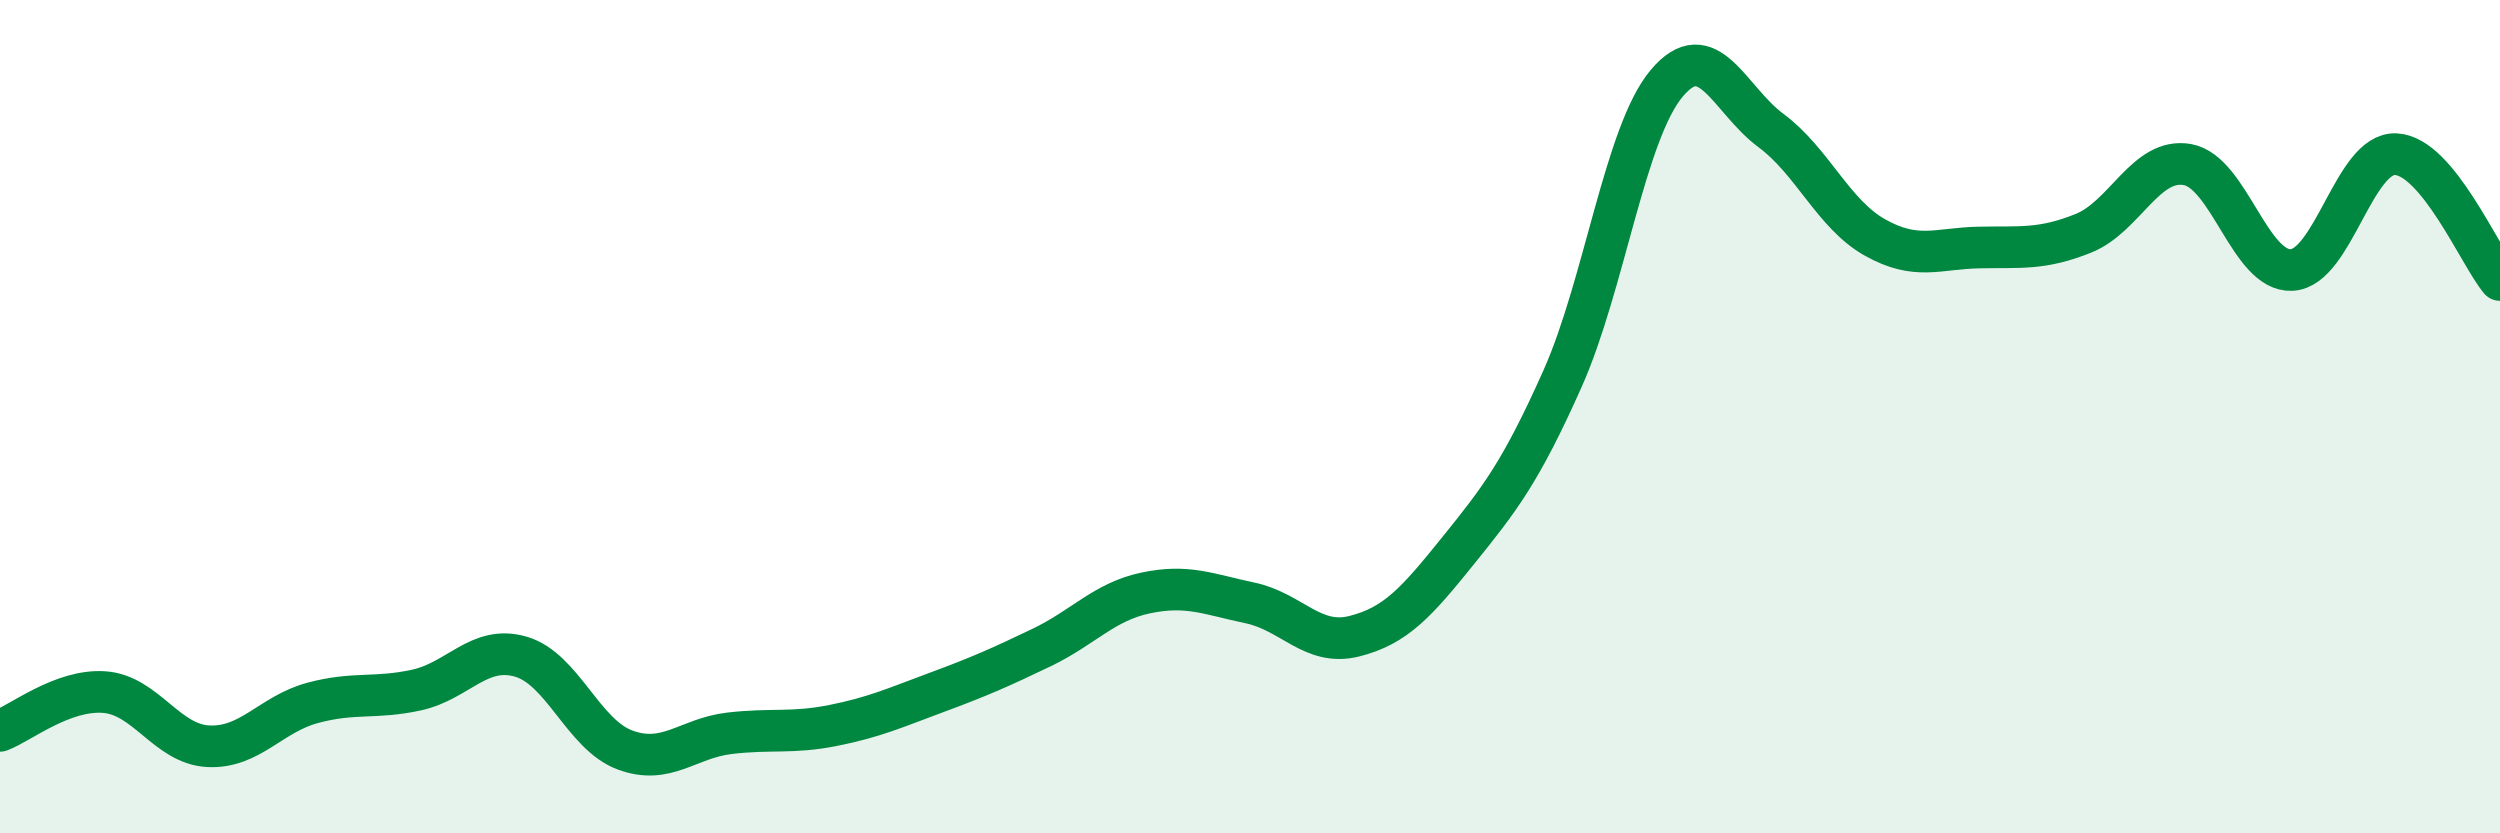
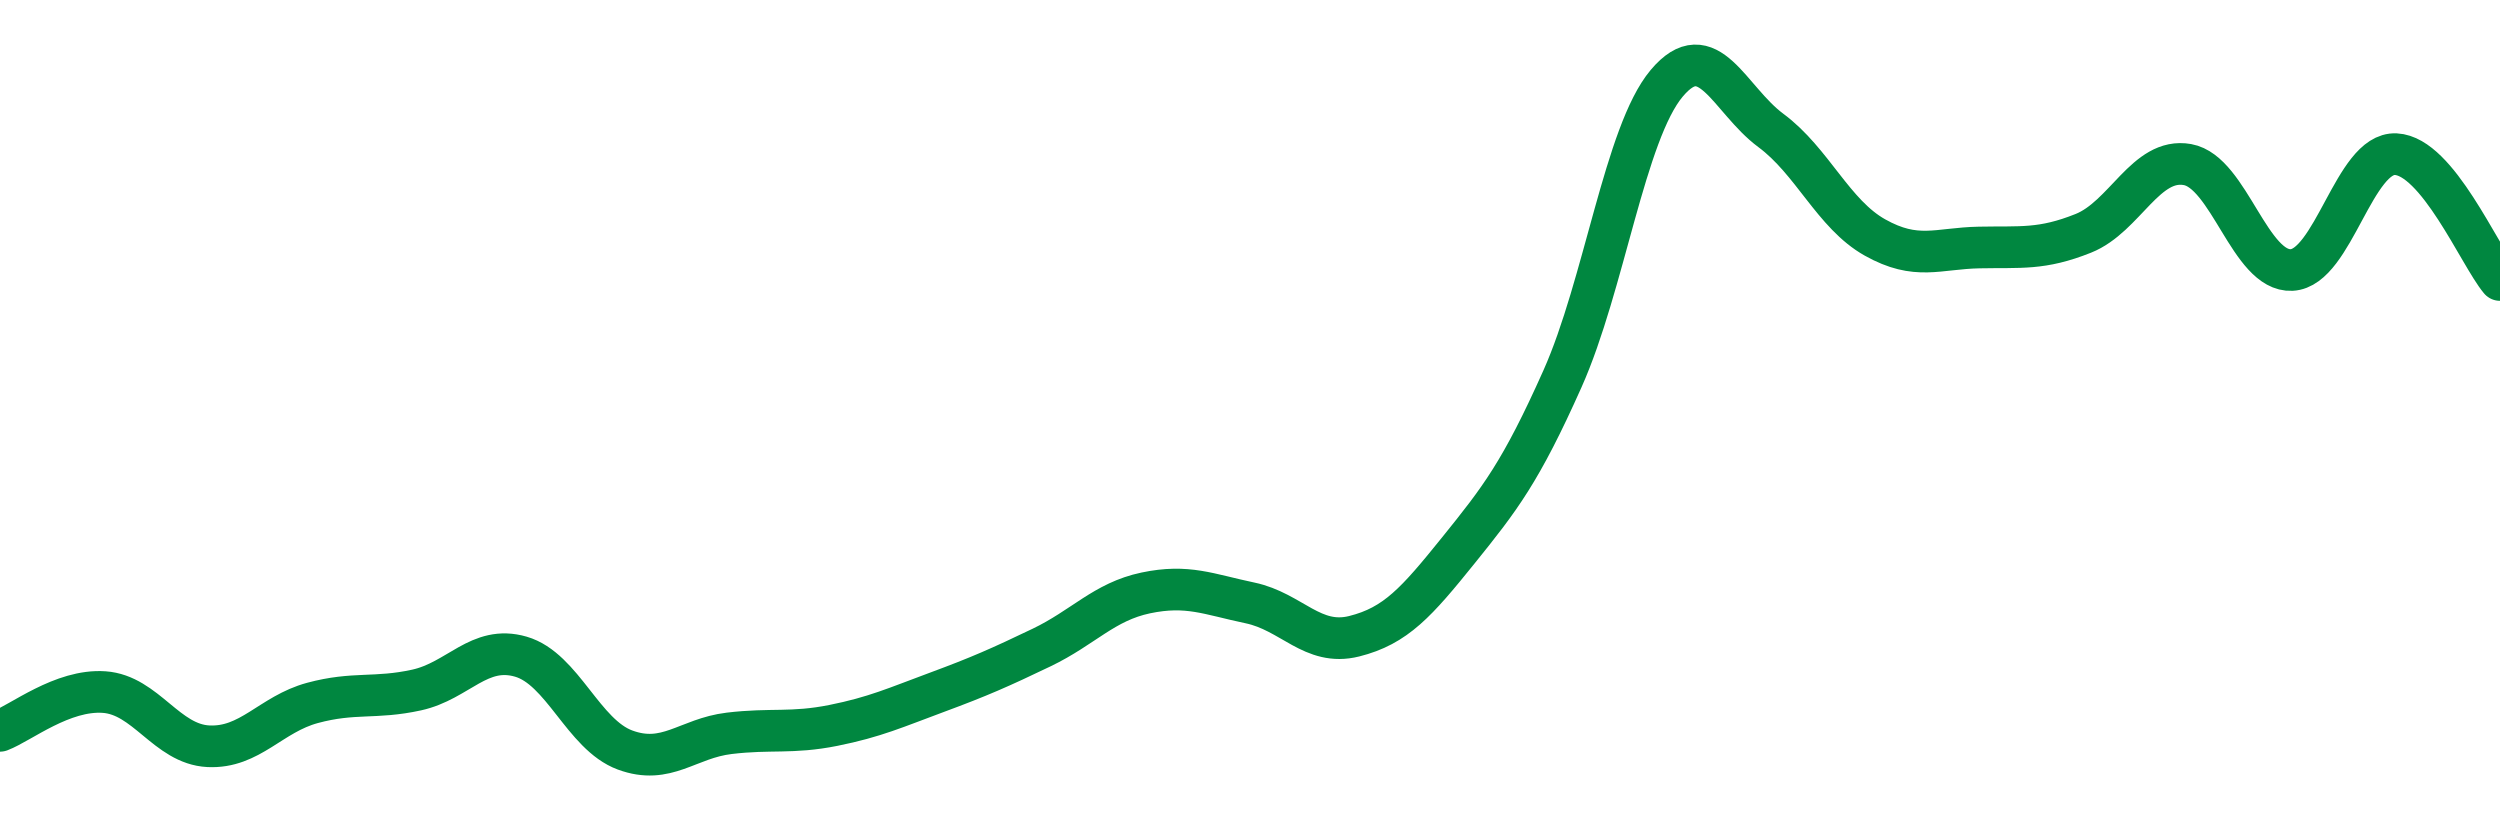
<svg xmlns="http://www.w3.org/2000/svg" width="60" height="20" viewBox="0 0 60 20">
-   <path d="M 0,17.54 C 0.5,17.35 1.5,16.54 2.5,16.61 C 3.5,16.68 4,17.86 5,17.91 C 6,17.96 6.5,17.14 7.5,16.87 C 8.5,16.6 9,16.78 10,16.56 C 11,16.34 11.5,15.47 12.5,15.76 C 13.5,16.05 14,17.63 15,18 C 16,18.37 16.5,17.72 17.5,17.6 C 18.5,17.48 19,17.61 20,17.41 C 21,17.21 21.5,16.98 22.5,16.61 C 23.5,16.24 24,16.02 25,15.54 C 26,15.06 26.5,14.44 27.5,14.23 C 28.5,14.02 29,14.26 30,14.47 C 31,14.68 31.5,15.52 32.5,15.27 C 33.5,15.02 34,14.45 35,13.21 C 36,11.97 36.5,11.33 37.5,9.09 C 38.5,6.85 39,3.19 40,2 C 41,0.81 41.5,2.39 42.5,3.13 C 43.5,3.87 44,5.14 45,5.7 C 46,6.26 46.5,5.96 47.5,5.94 C 48.5,5.92 49,6 50,5.6 C 51,5.2 51.5,3.77 52.5,3.95 C 53.5,4.13 54,6.53 55,6.48 C 56,6.43 56.5,3.65 57.5,3.7 C 58.5,3.75 59.5,6.12 60,6.72L60 20L0 20Z" fill="#008740" opacity="0.1" stroke-linecap="round" stroke-linejoin="round" />
  <path d="M 0,17.54 C 0.5,17.35 1.5,16.54 2.5,16.61 C 3.5,16.68 4,17.86 5,17.91 C 6,17.96 6.5,17.14 7.5,16.87 C 8.5,16.6 9,16.78 10,16.56 C 11,16.34 11.5,15.47 12.5,15.76 C 13.5,16.05 14,17.63 15,18 C 16,18.37 16.5,17.72 17.5,17.6 C 18.5,17.48 19,17.61 20,17.41 C 21,17.21 21.5,16.98 22.5,16.61 C 23.5,16.24 24,16.02 25,15.54 C 26,15.06 26.5,14.44 27.5,14.23 C 28.5,14.02 29,14.26 30,14.47 C 31,14.68 31.5,15.52 32.5,15.27 C 33.5,15.02 34,14.45 35,13.21 C 36,11.97 36.5,11.33 37.5,9.09 C 38.5,6.85 39,3.19 40,2 C 41,0.81 41.5,2.39 42.5,3.13 C 43.5,3.87 44,5.14 45,5.7 C 46,6.26 46.5,5.96 47.5,5.94 C 48.5,5.92 49,6 50,5.6 C 51,5.2 51.5,3.77 52.5,3.95 C 53.5,4.13 54,6.53 55,6.48 C 56,6.43 56.5,3.65 57.5,3.7 C 58.5,3.75 59.5,6.12 60,6.72" stroke="#008740" stroke-width="1" fill="none" stroke-linecap="round" stroke-linejoin="round" />
</svg>